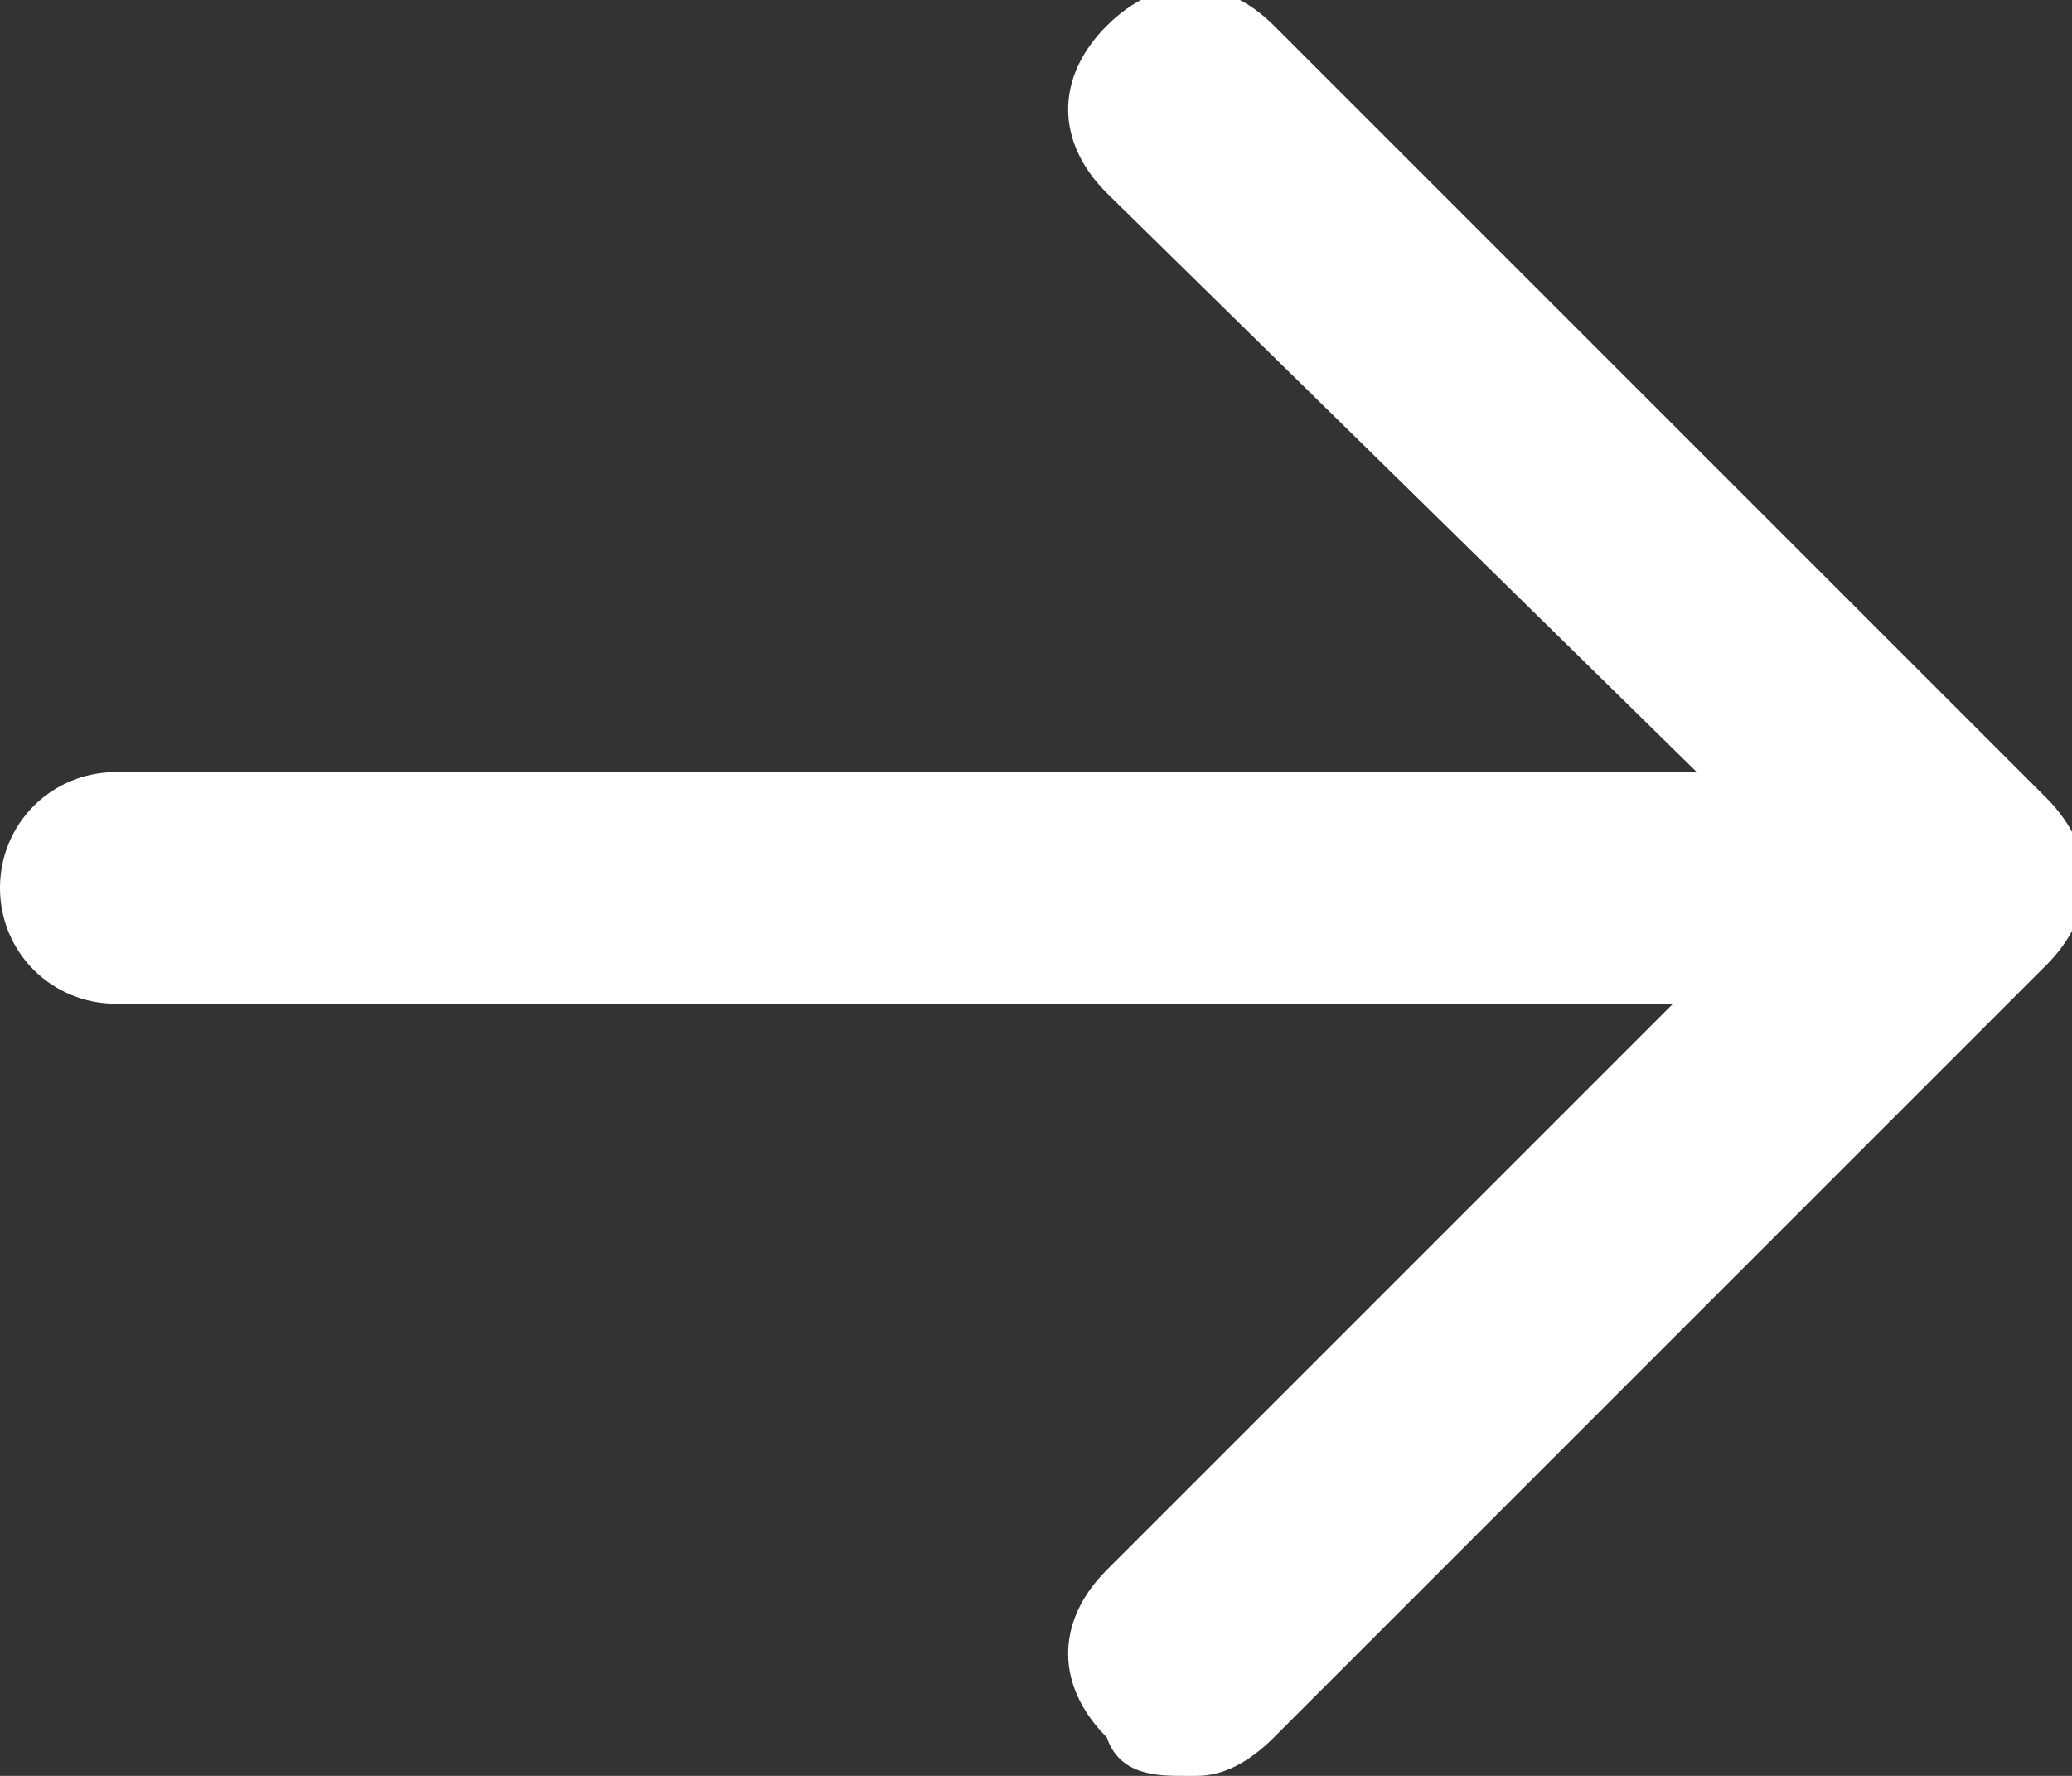
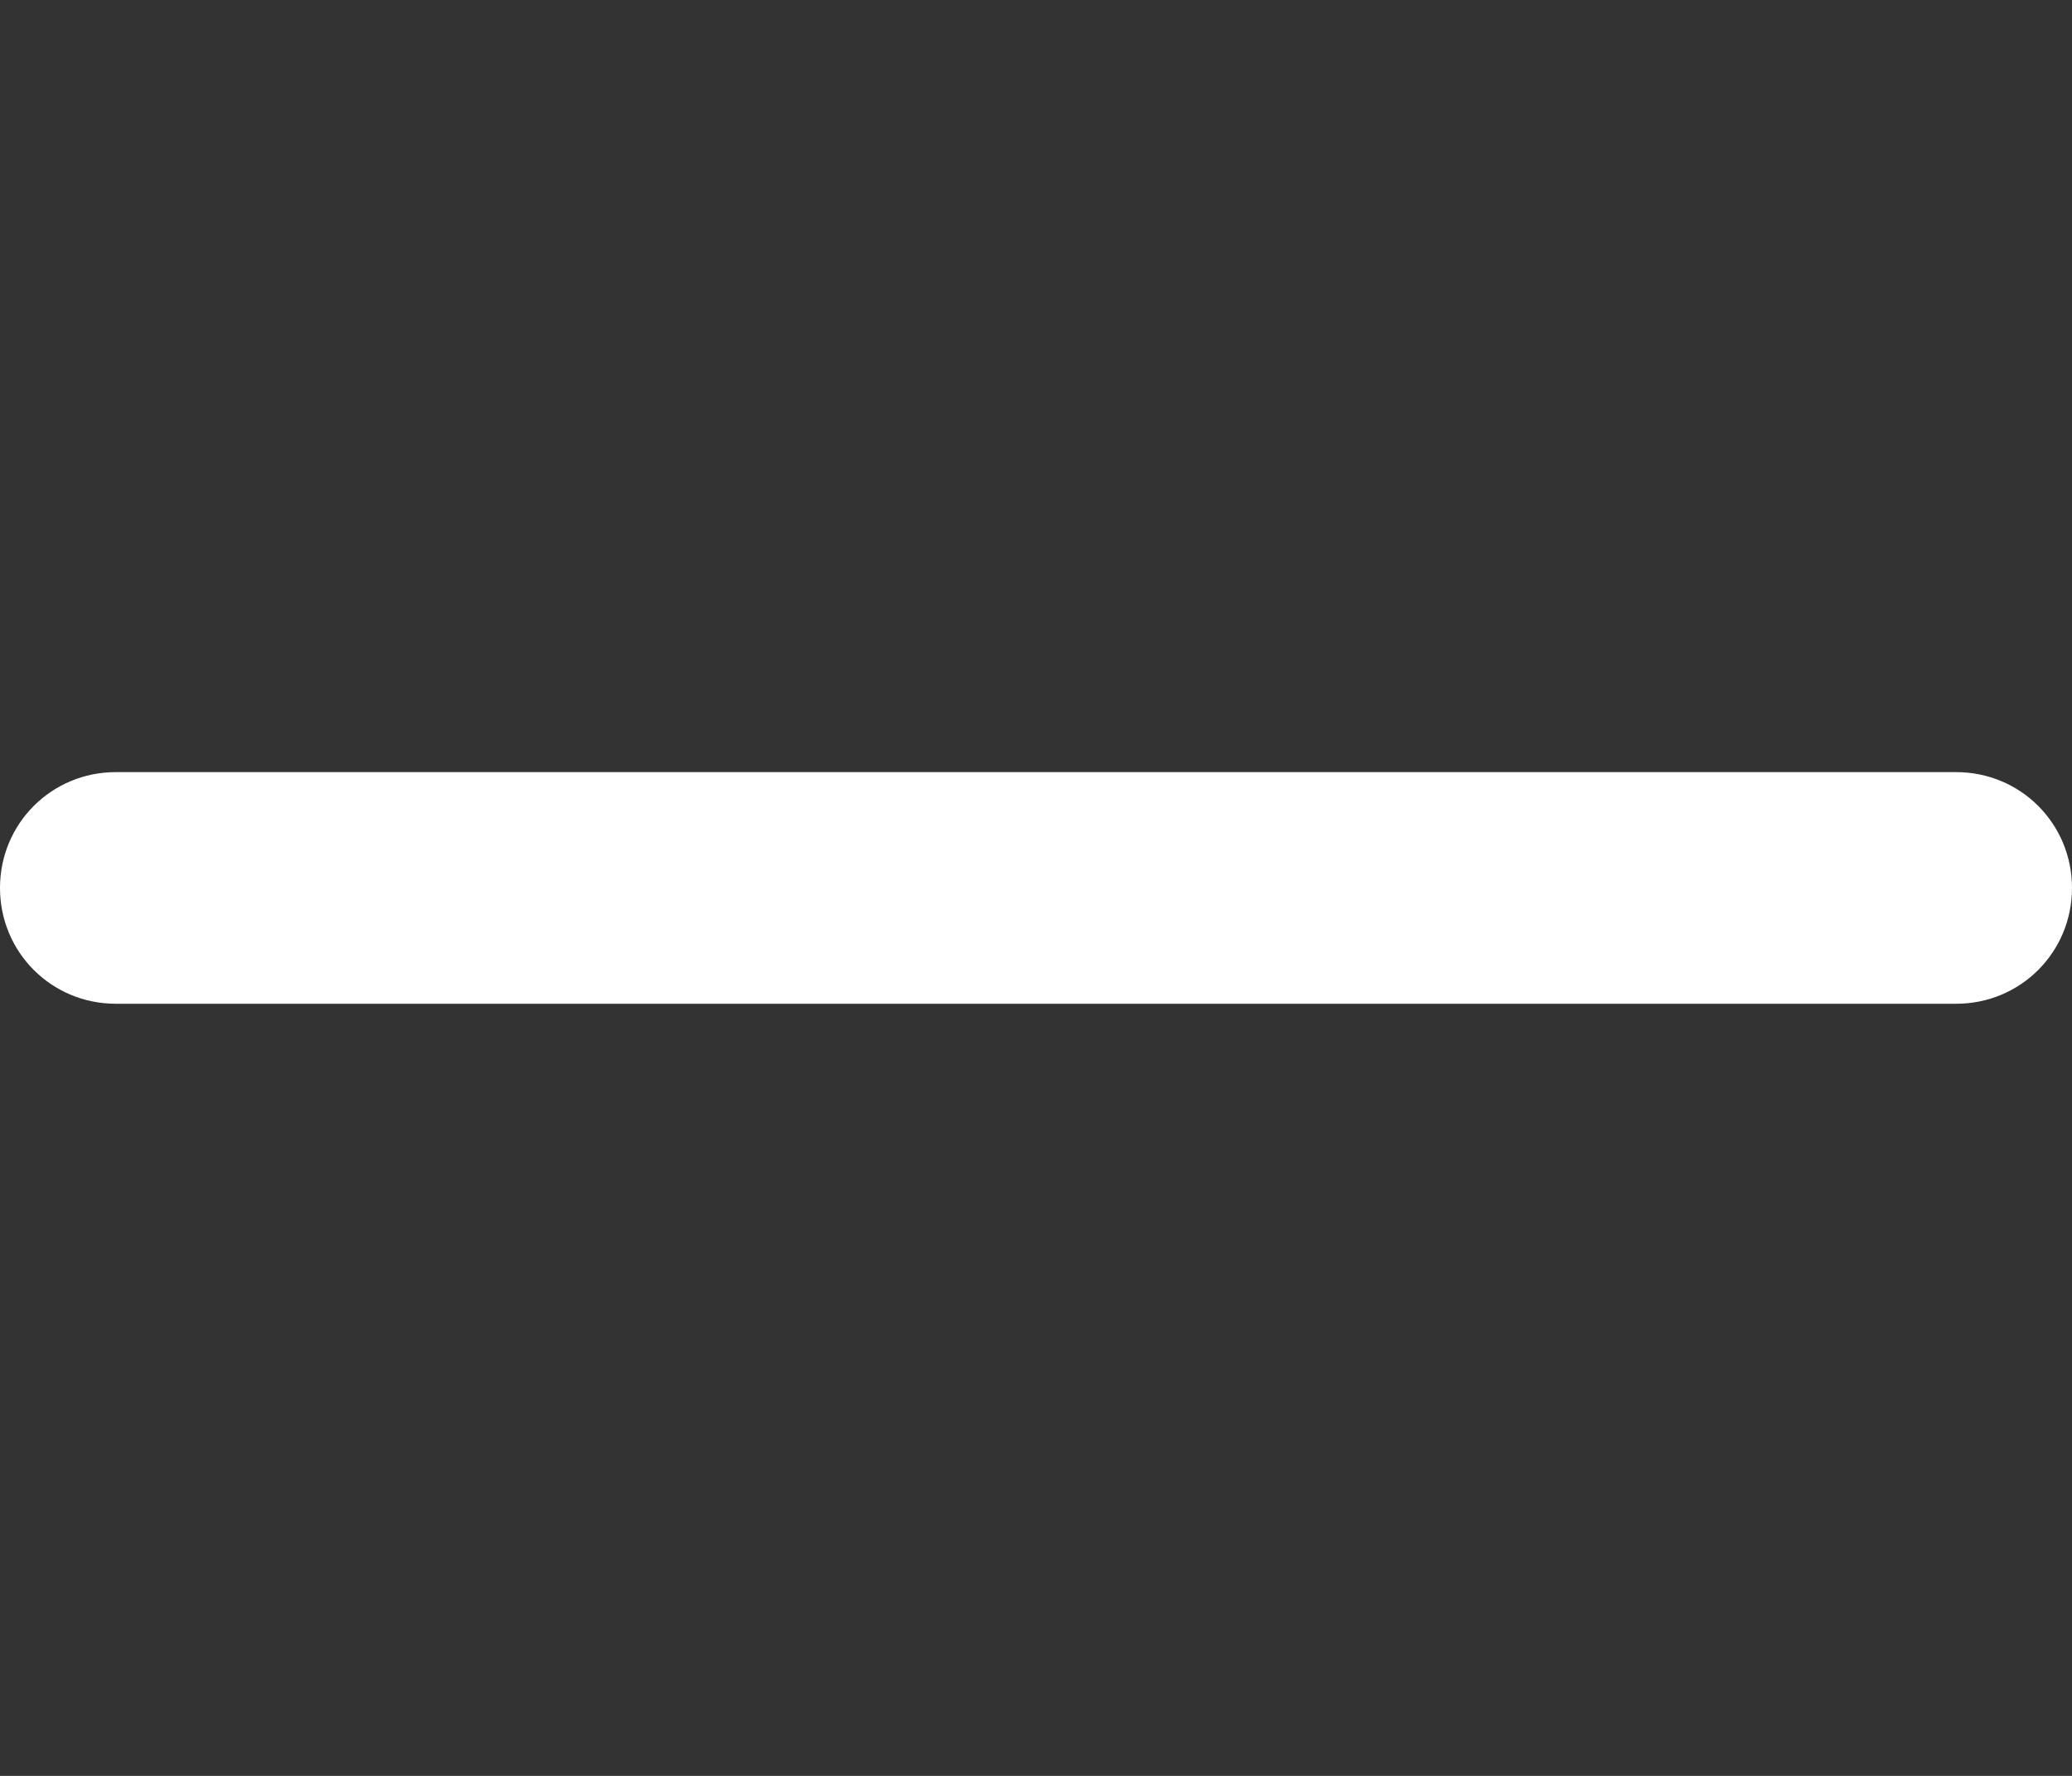
<svg xmlns="http://www.w3.org/2000/svg" id="_레이어_1" width="16.1" height="13.8" version="1.1" viewBox="0 0 16.1 13.8">
  <rect x="0" y="0" width="16.1" height="13.8" fill="#333333" stroke="none" />
  <defs>
    <style>
      .st0 {
        fill: #fff;
      }
    </style>
  </defs>
-   <path class="st0" d="M9.2,13.8c-.2,0-.5,0-.6-.3-.4-.4-.4-.9,0-1.3l5.4-5.4L8.6,1.5c-.4-.4-.4-.9,0-1.3.4-.4.9-.4,1.3,0l6,6c.4.4.4.9,0,1.3l-6,6c-.2.2-.4.3-.6.3Z" />
  <path class="st0" d="M15.2,7.8H.9c-.5,0-.9-.4-.9-.9s.4-.9.9-.9h14.3c.5,0,.9.4.9.9s-.4.9-.9.9Z" />
</svg>